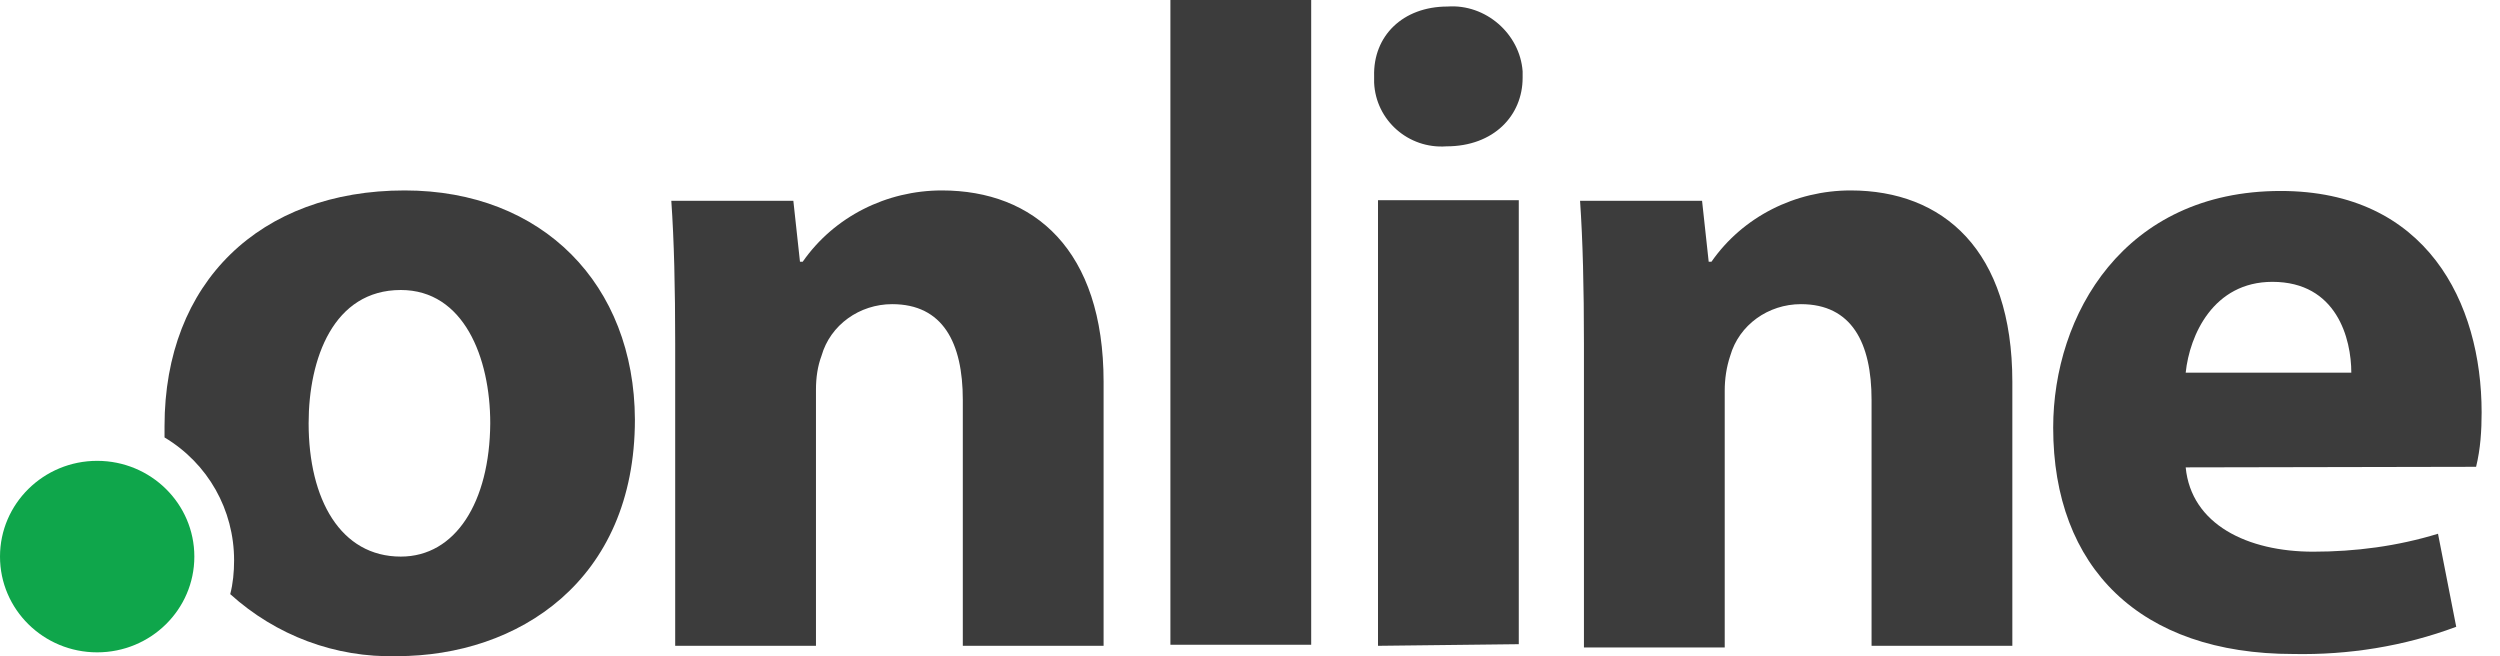
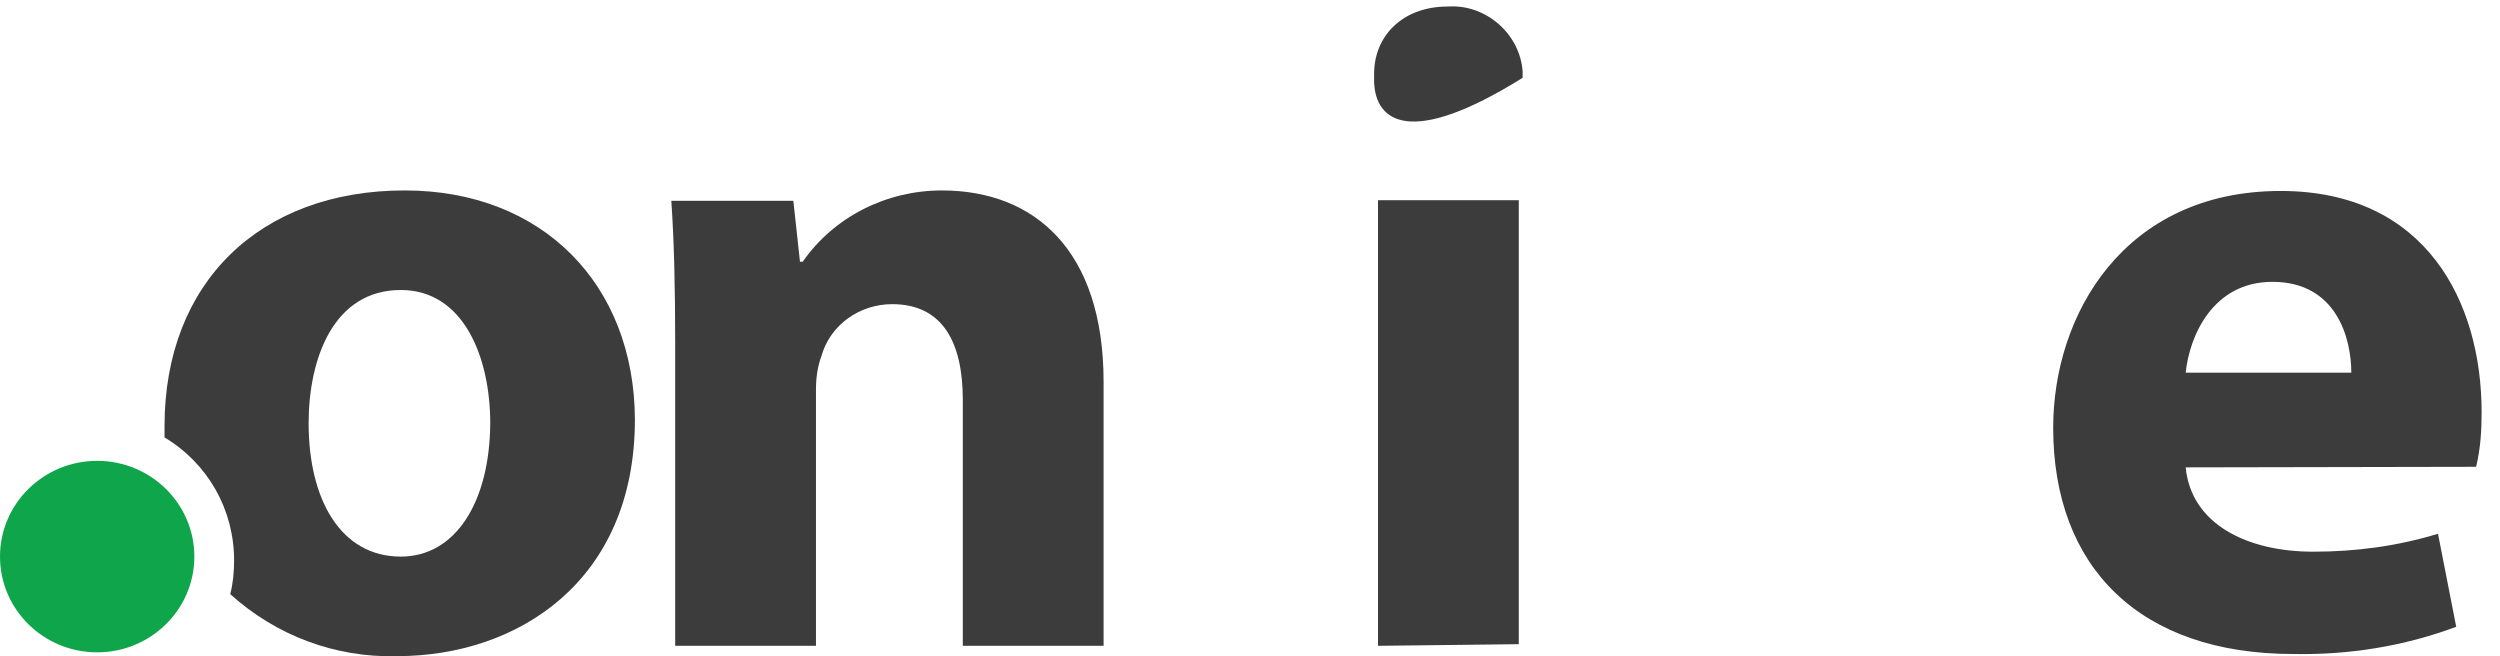
<svg xmlns="http://www.w3.org/2000/svg" width="80" height="21" viewBox="0 0 80 21" fill="none">
  <path d="M21.606 10.986C21.606 9.21 21.571 7.713 21.482 6.425H25.387L25.599 8.375H25.687C26.694 6.929 28.372 6.094 30.139 6.094C33.089 6.094 35.315 7.992 35.315 12.222V20.666H30.81V12.797C30.81 10.969 30.174 9.733 28.549 9.733C27.507 9.733 26.57 10.394 26.288 11.387C26.164 11.717 26.111 12.083 26.111 12.466V20.666H21.606V10.986Z" fill="#3C3C3C" />
-   <path d="M37.453 0H41.958V20.632H37.453V0Z" fill="#3C3C3C" />
-   <path d="M48.724 2.49C48.724 3.691 47.806 4.683 46.286 4.683C45.068 4.771 44.025 3.848 43.972 2.646C43.972 2.559 43.972 2.525 43.972 2.437C43.937 1.149 44.891 0.209 46.322 0.209C47.541 0.122 48.636 1.079 48.724 2.281C48.724 2.368 48.724 2.437 48.724 2.49ZM44.096 20.666V6.407H48.601V20.614L44.096 20.666Z" fill="#3C3C3C" />
-   <path d="M50.686 10.986C50.686 9.21 50.65 7.713 50.562 6.425H54.466L54.678 8.375H54.767C55.774 6.929 57.452 6.094 59.219 6.094C62.169 6.094 64.395 7.992 64.395 12.222V20.666H59.89V12.797C59.89 10.969 59.254 9.733 57.629 9.733C56.586 9.733 55.65 10.394 55.367 11.387C55.244 11.752 55.191 12.135 55.191 12.501V20.719H50.686V10.986Z" fill="#3C3C3C" />
+   <path d="M48.724 2.49C45.068 4.771 44.025 3.848 43.972 2.646C43.972 2.559 43.972 2.525 43.972 2.437C43.937 1.149 44.891 0.209 46.322 0.209C47.541 0.122 48.636 1.079 48.724 2.281C48.724 2.368 48.724 2.437 48.724 2.49ZM44.096 20.666V6.407H48.601V20.614L44.096 20.666Z" fill="#3C3C3C" />
  <path d="M69.942 14.956C70.119 16.784 71.921 17.654 74.023 17.654C75.366 17.654 76.709 17.48 78.016 17.08L78.599 20.057C76.921 20.684 75.154 20.962 73.387 20.928C68.476 20.928 65.702 18.159 65.702 13.685C65.702 10.081 67.963 6.111 72.981 6.111C77.645 6.111 79.412 9.68 79.412 13.197C79.412 13.772 79.376 14.364 79.235 14.938L69.942 14.956ZM75.242 11.926C75.242 10.847 74.783 9.019 72.716 9.019C70.826 9.019 70.066 10.725 69.942 11.926H75.242Z" fill="#3C3C3C" />
  <path d="M12.95 6.094C8.321 6.094 5.265 9.036 5.265 13.633C5.265 13.755 5.265 13.876 5.265 13.998C6.66 14.834 7.491 16.314 7.491 17.933C7.491 18.299 7.455 18.682 7.367 19.012C8.833 20.336 10.724 21.05 12.702 20.997C16.571 20.997 20.317 18.595 20.317 13.424C20.299 9.106 17.366 6.094 12.95 6.094ZM12.826 17.811C10.9 17.811 9.876 15.983 9.876 13.546C9.876 11.474 10.671 9.28 12.826 9.28C14.84 9.28 15.688 11.439 15.688 13.546C15.67 16.07 14.575 17.811 12.826 17.811Z" fill="#3C3C3C" />
  <path d="M3.109 20.875C4.827 20.875 6.219 19.503 6.219 17.811C6.219 16.119 4.827 14.747 3.109 14.747C1.392 14.747 0 16.119 0 17.811C0 19.503 1.392 20.875 3.109 20.875Z" fill="#0FA64B" />
</svg>